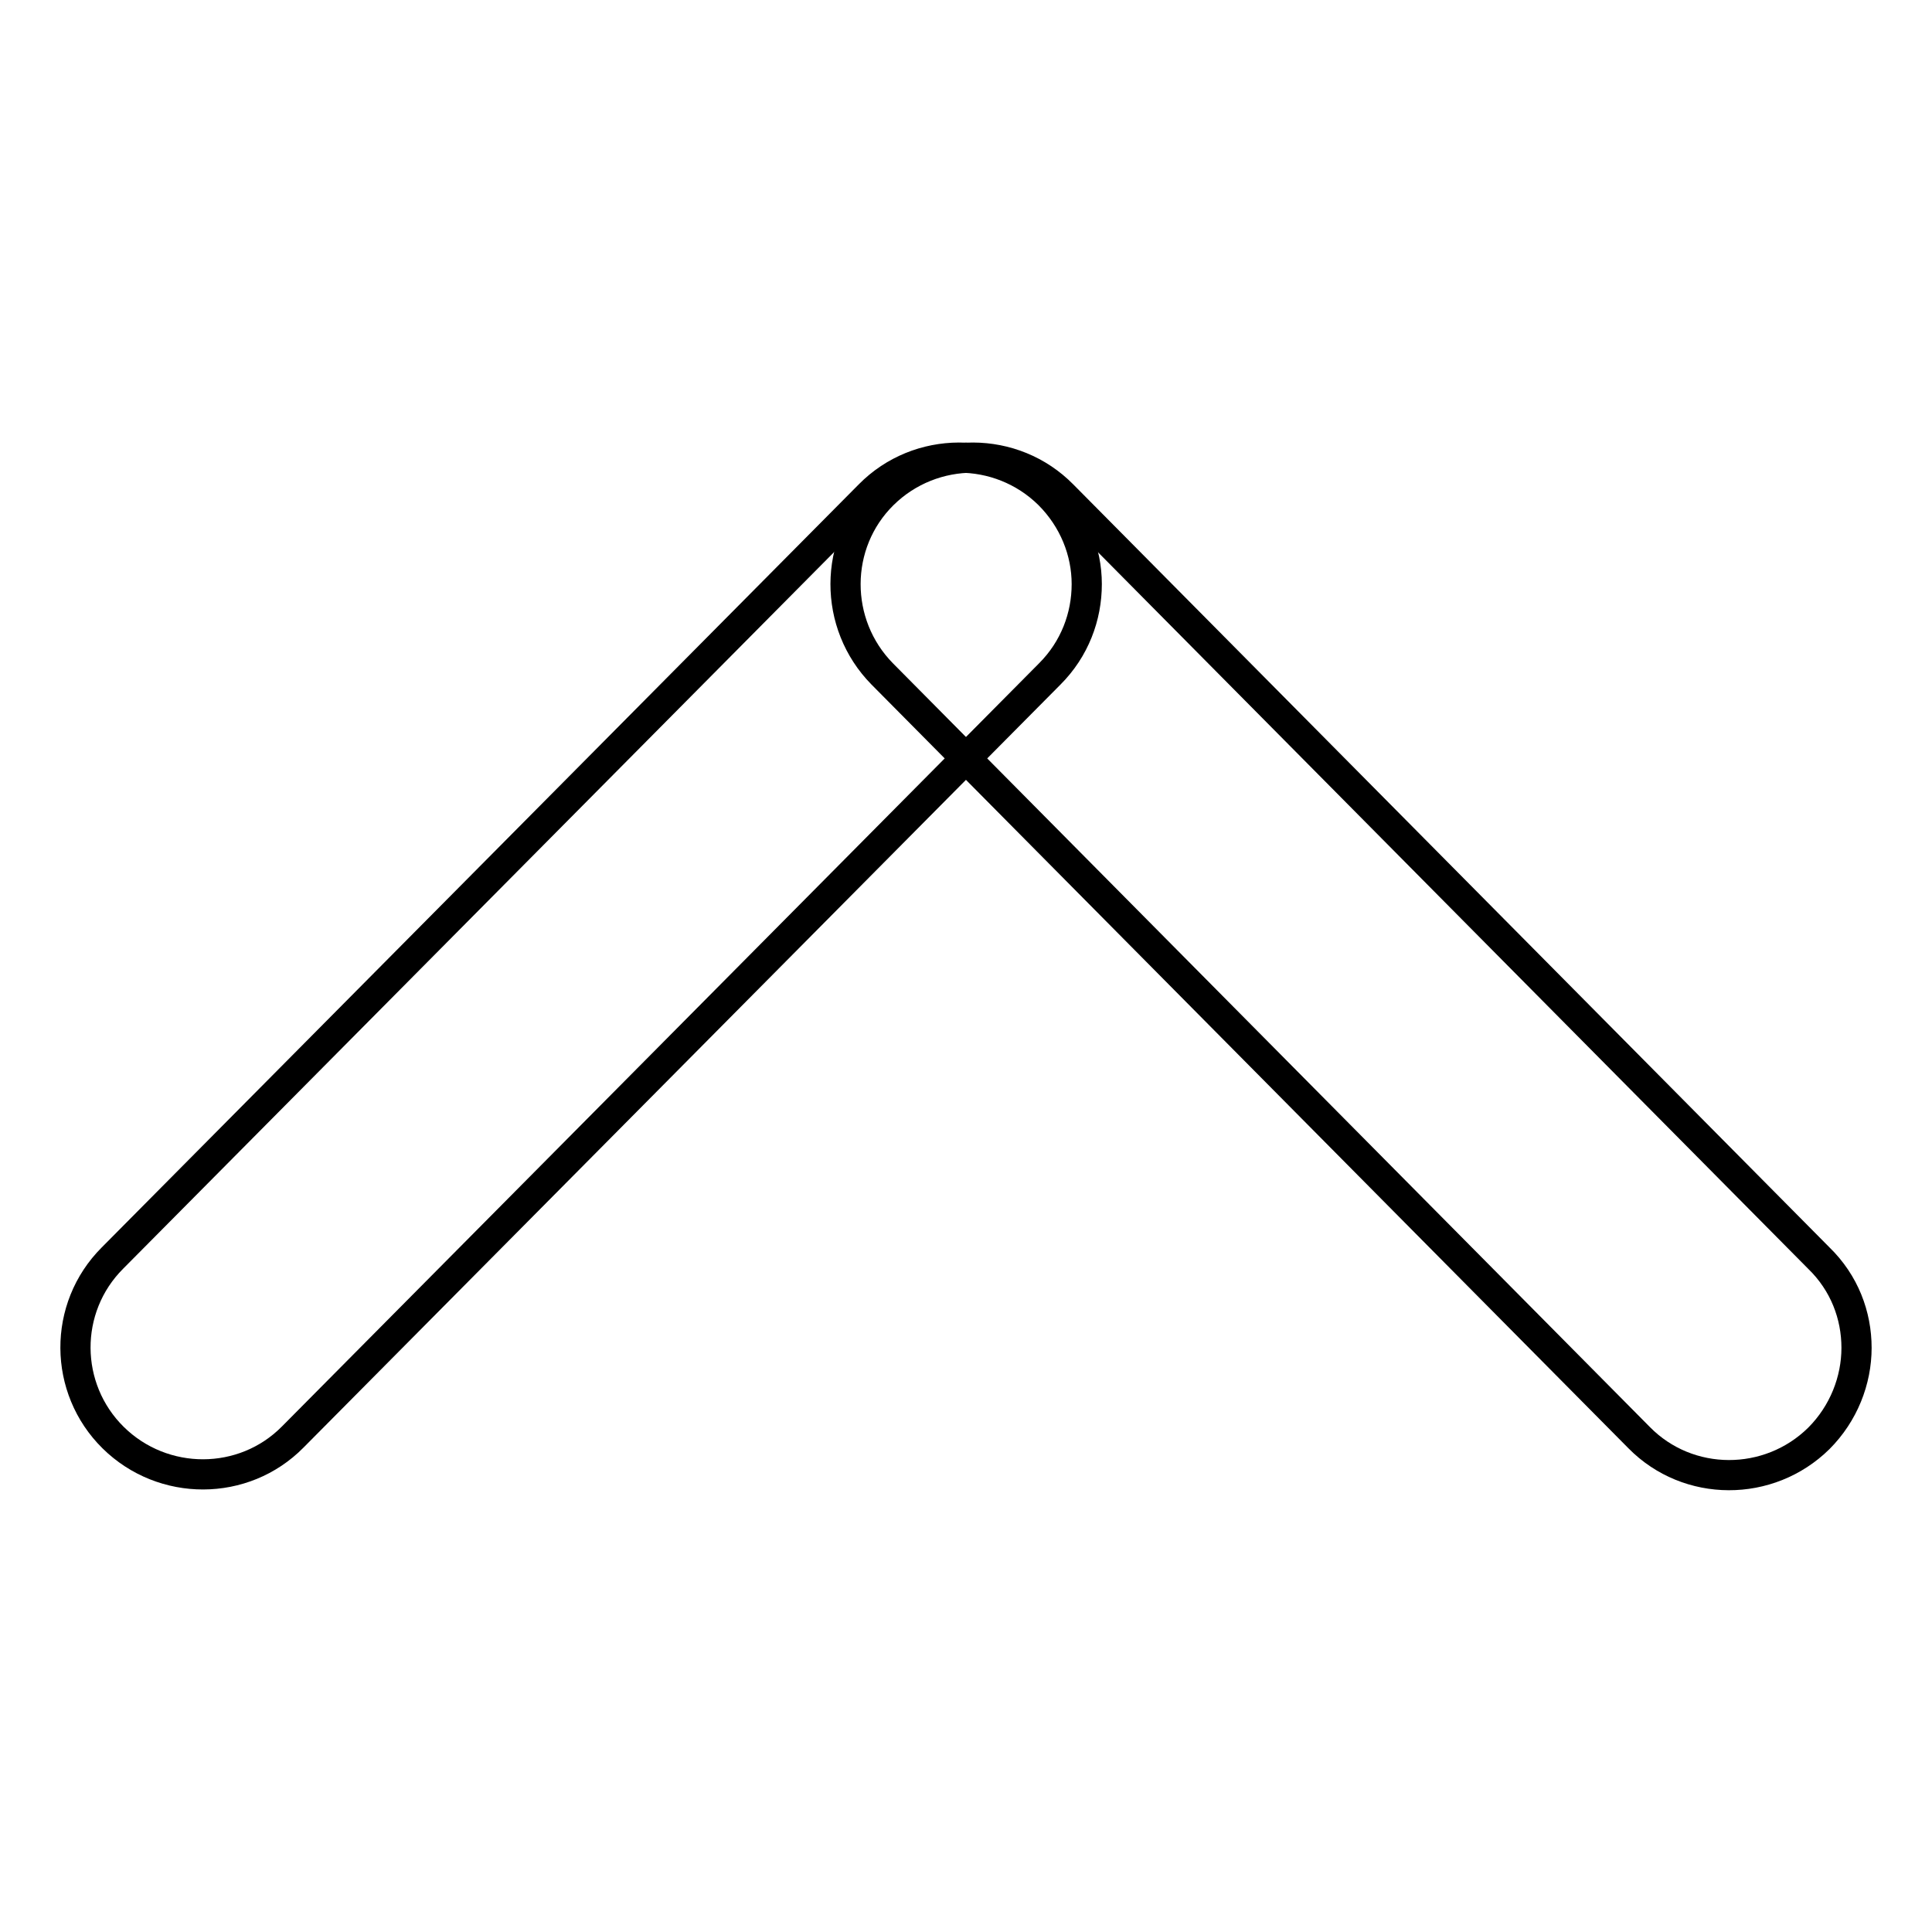
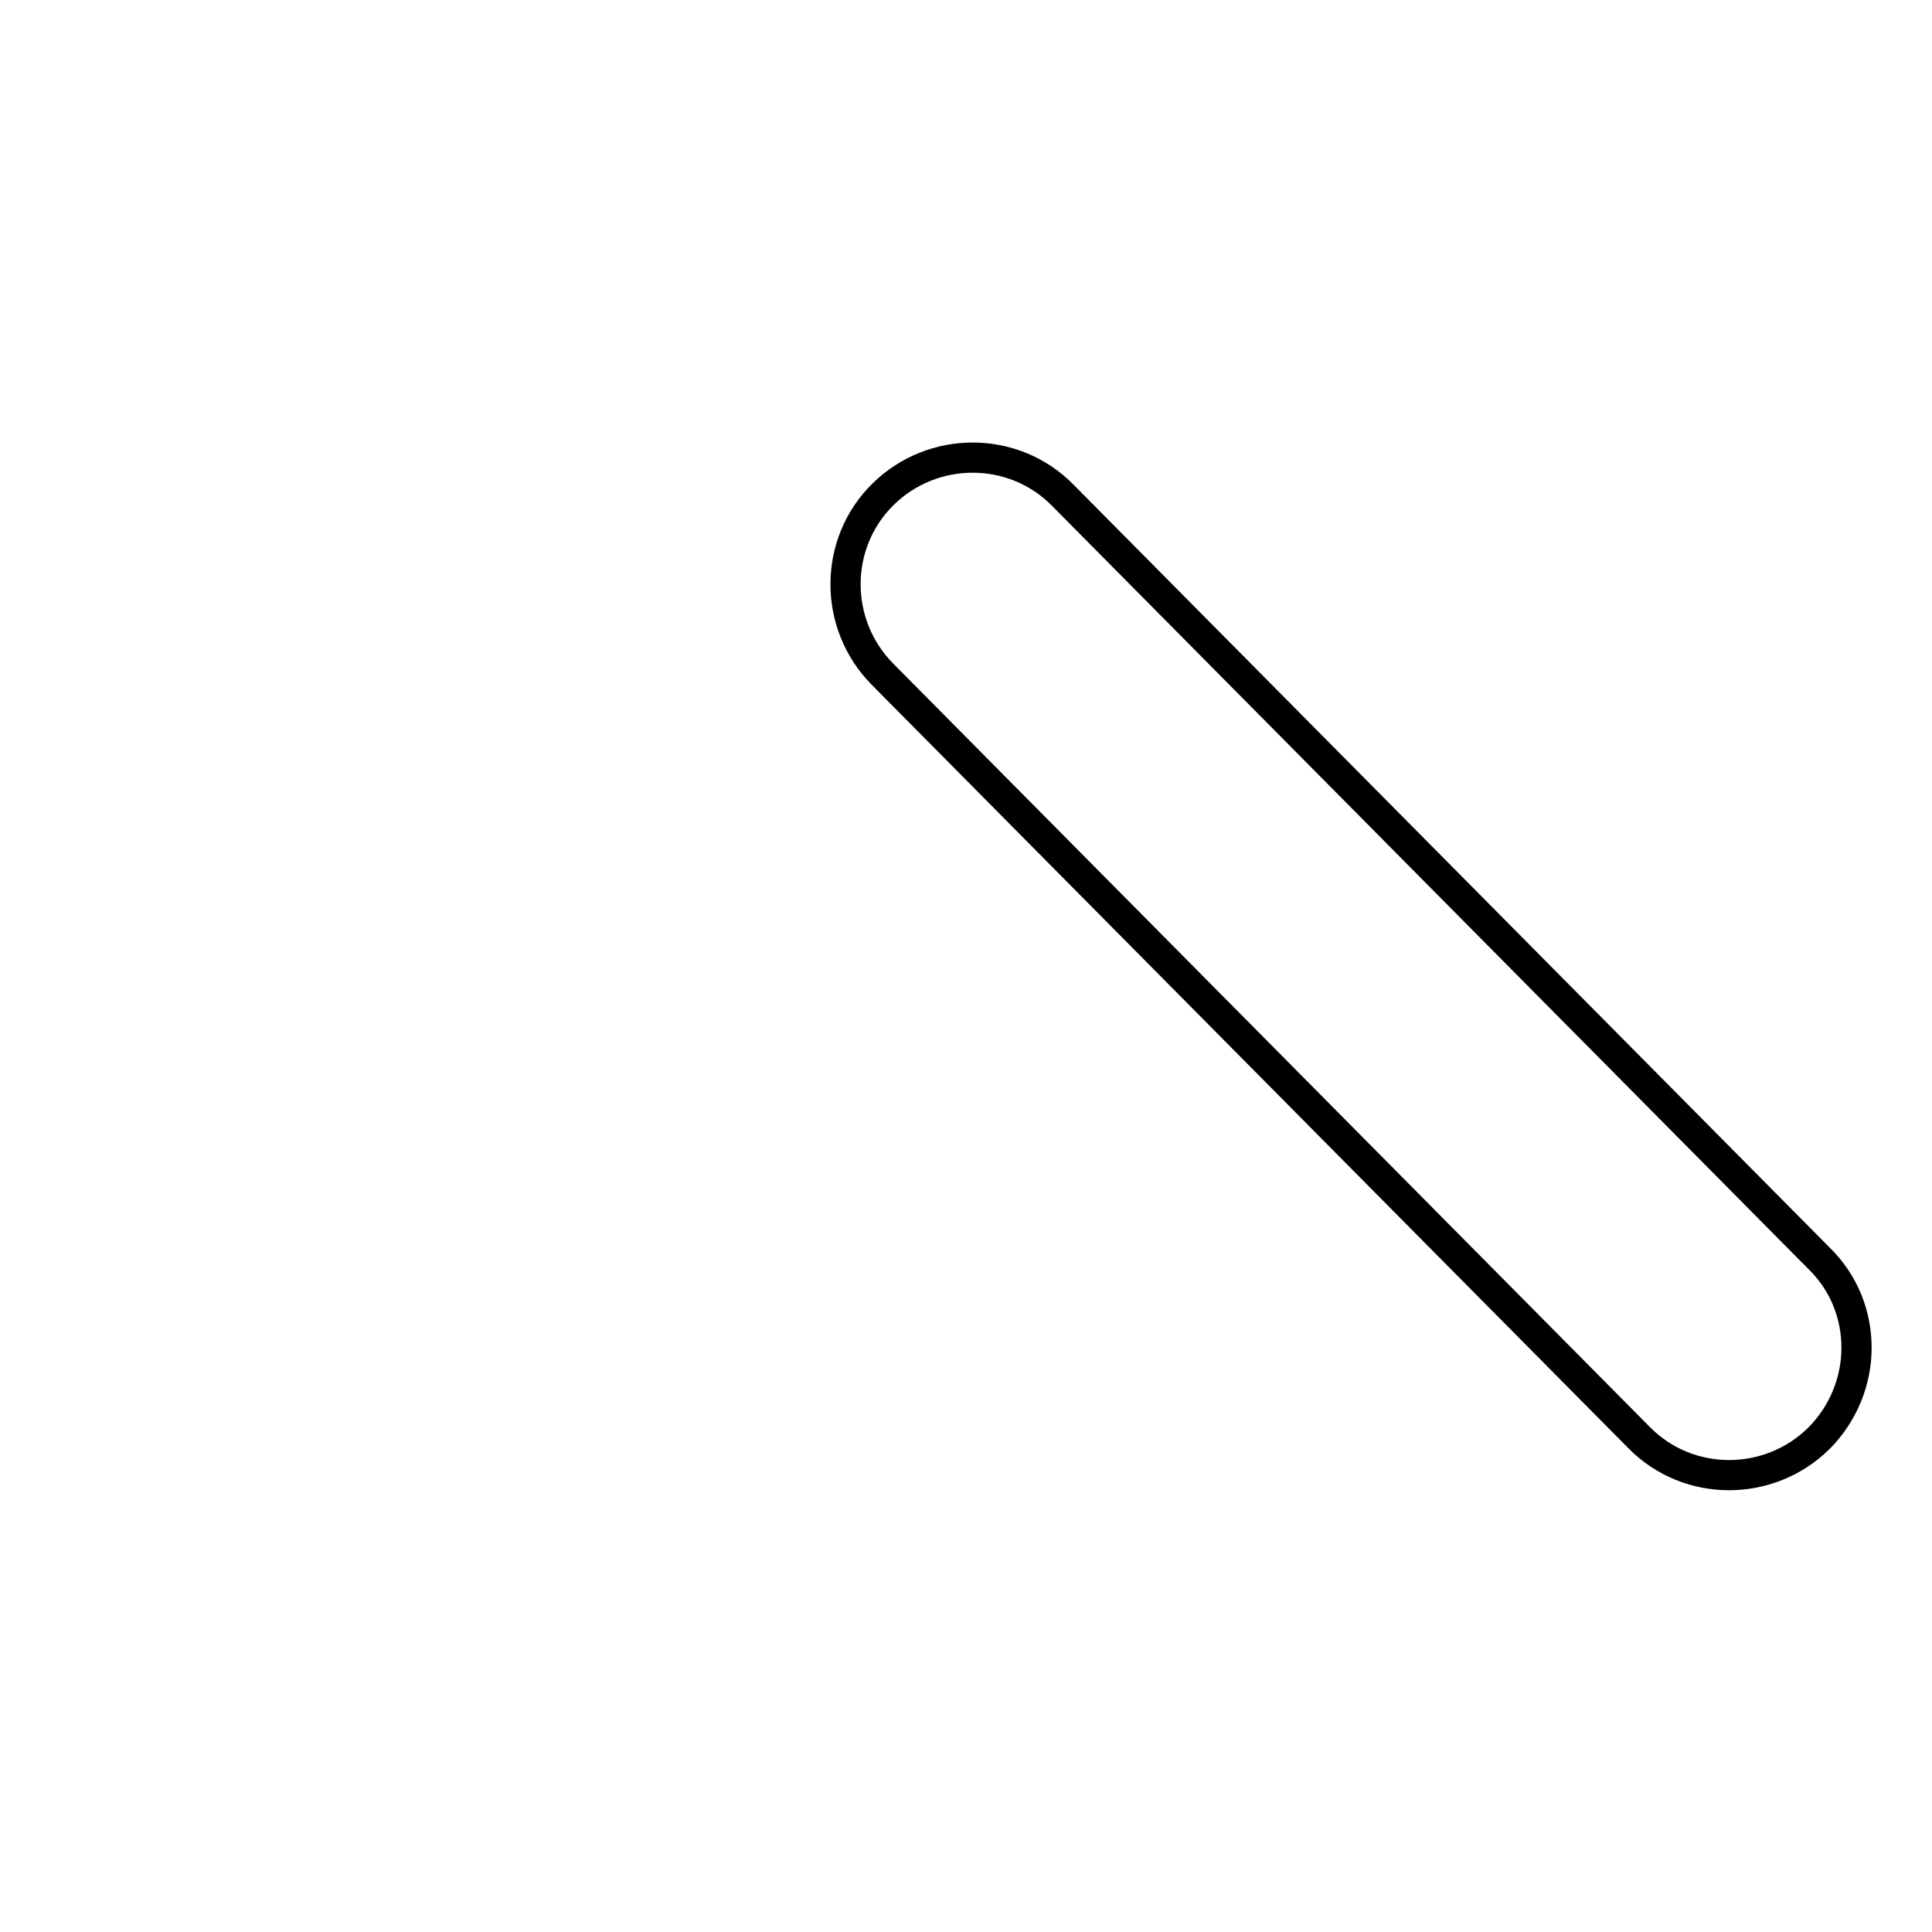
<svg xmlns="http://www.w3.org/2000/svg" version="1.1" x="0px" y="0px" viewBox="0 0 256 256" enable-background="new 0 0 256 256" xml:space="preserve">
  <g>
    <g>
-       <path stroke-width="4" fill-opacity="0" stroke="#000000" d="M144,77.4c0,4.3-1.6,8.6-4.9,11.9L38.8,190.4c-6.5,6.6-17.2,6.6-23.8,0.1c-6.6-6.5-6.7-17.2-0.1-23.8L115.2,65.6c6.5-6.6,17.2-6.6,23.8-0.1C142.3,68.8,144,73.1,144,77.4z" />
      <path stroke-width="4" fill-opacity="0" stroke="#000000" d="M246,178.6c0,4.3-1.7,8.7-5,12c-6.6,6.5-17.3,6.5-23.8-0.1L116.9,89.3c-6.5-6.6-6.5-17.3,0.1-23.8c6.6-6.5,17.3-6.5,23.8,0.1l100.2,101.1C244.4,170,246,174.3,246,178.6z" />
    </g>
  </g>
</svg>